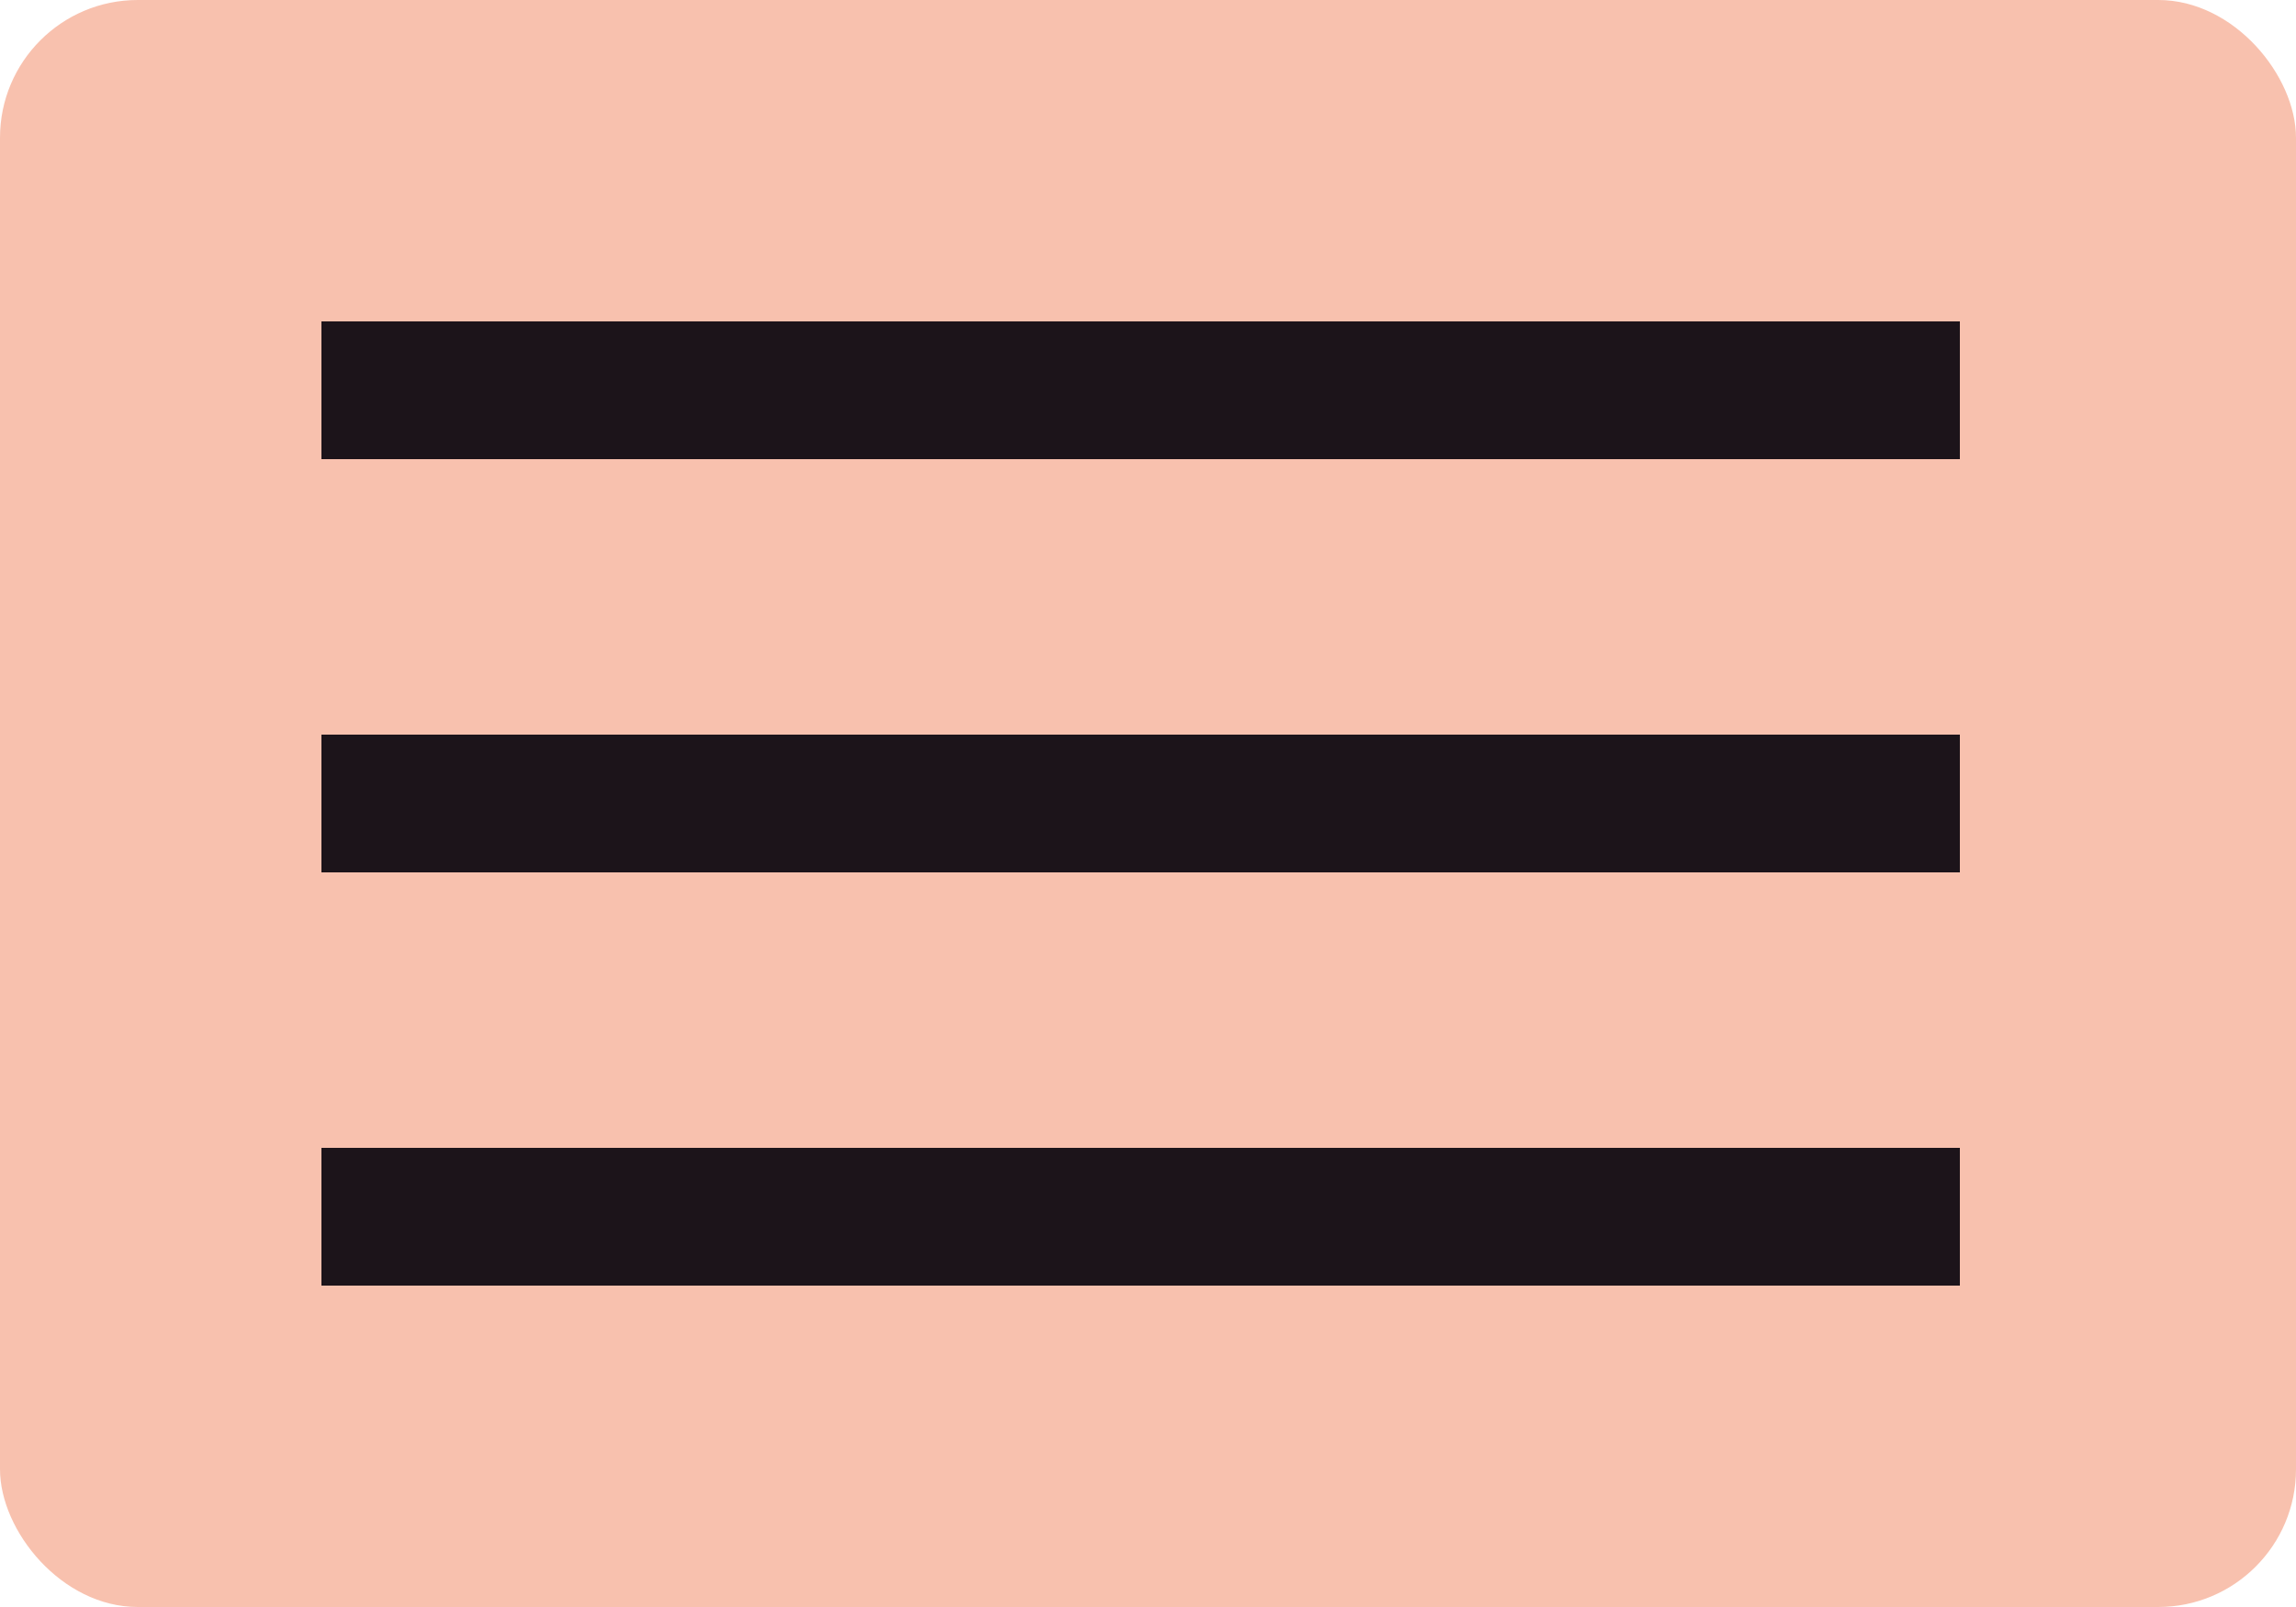
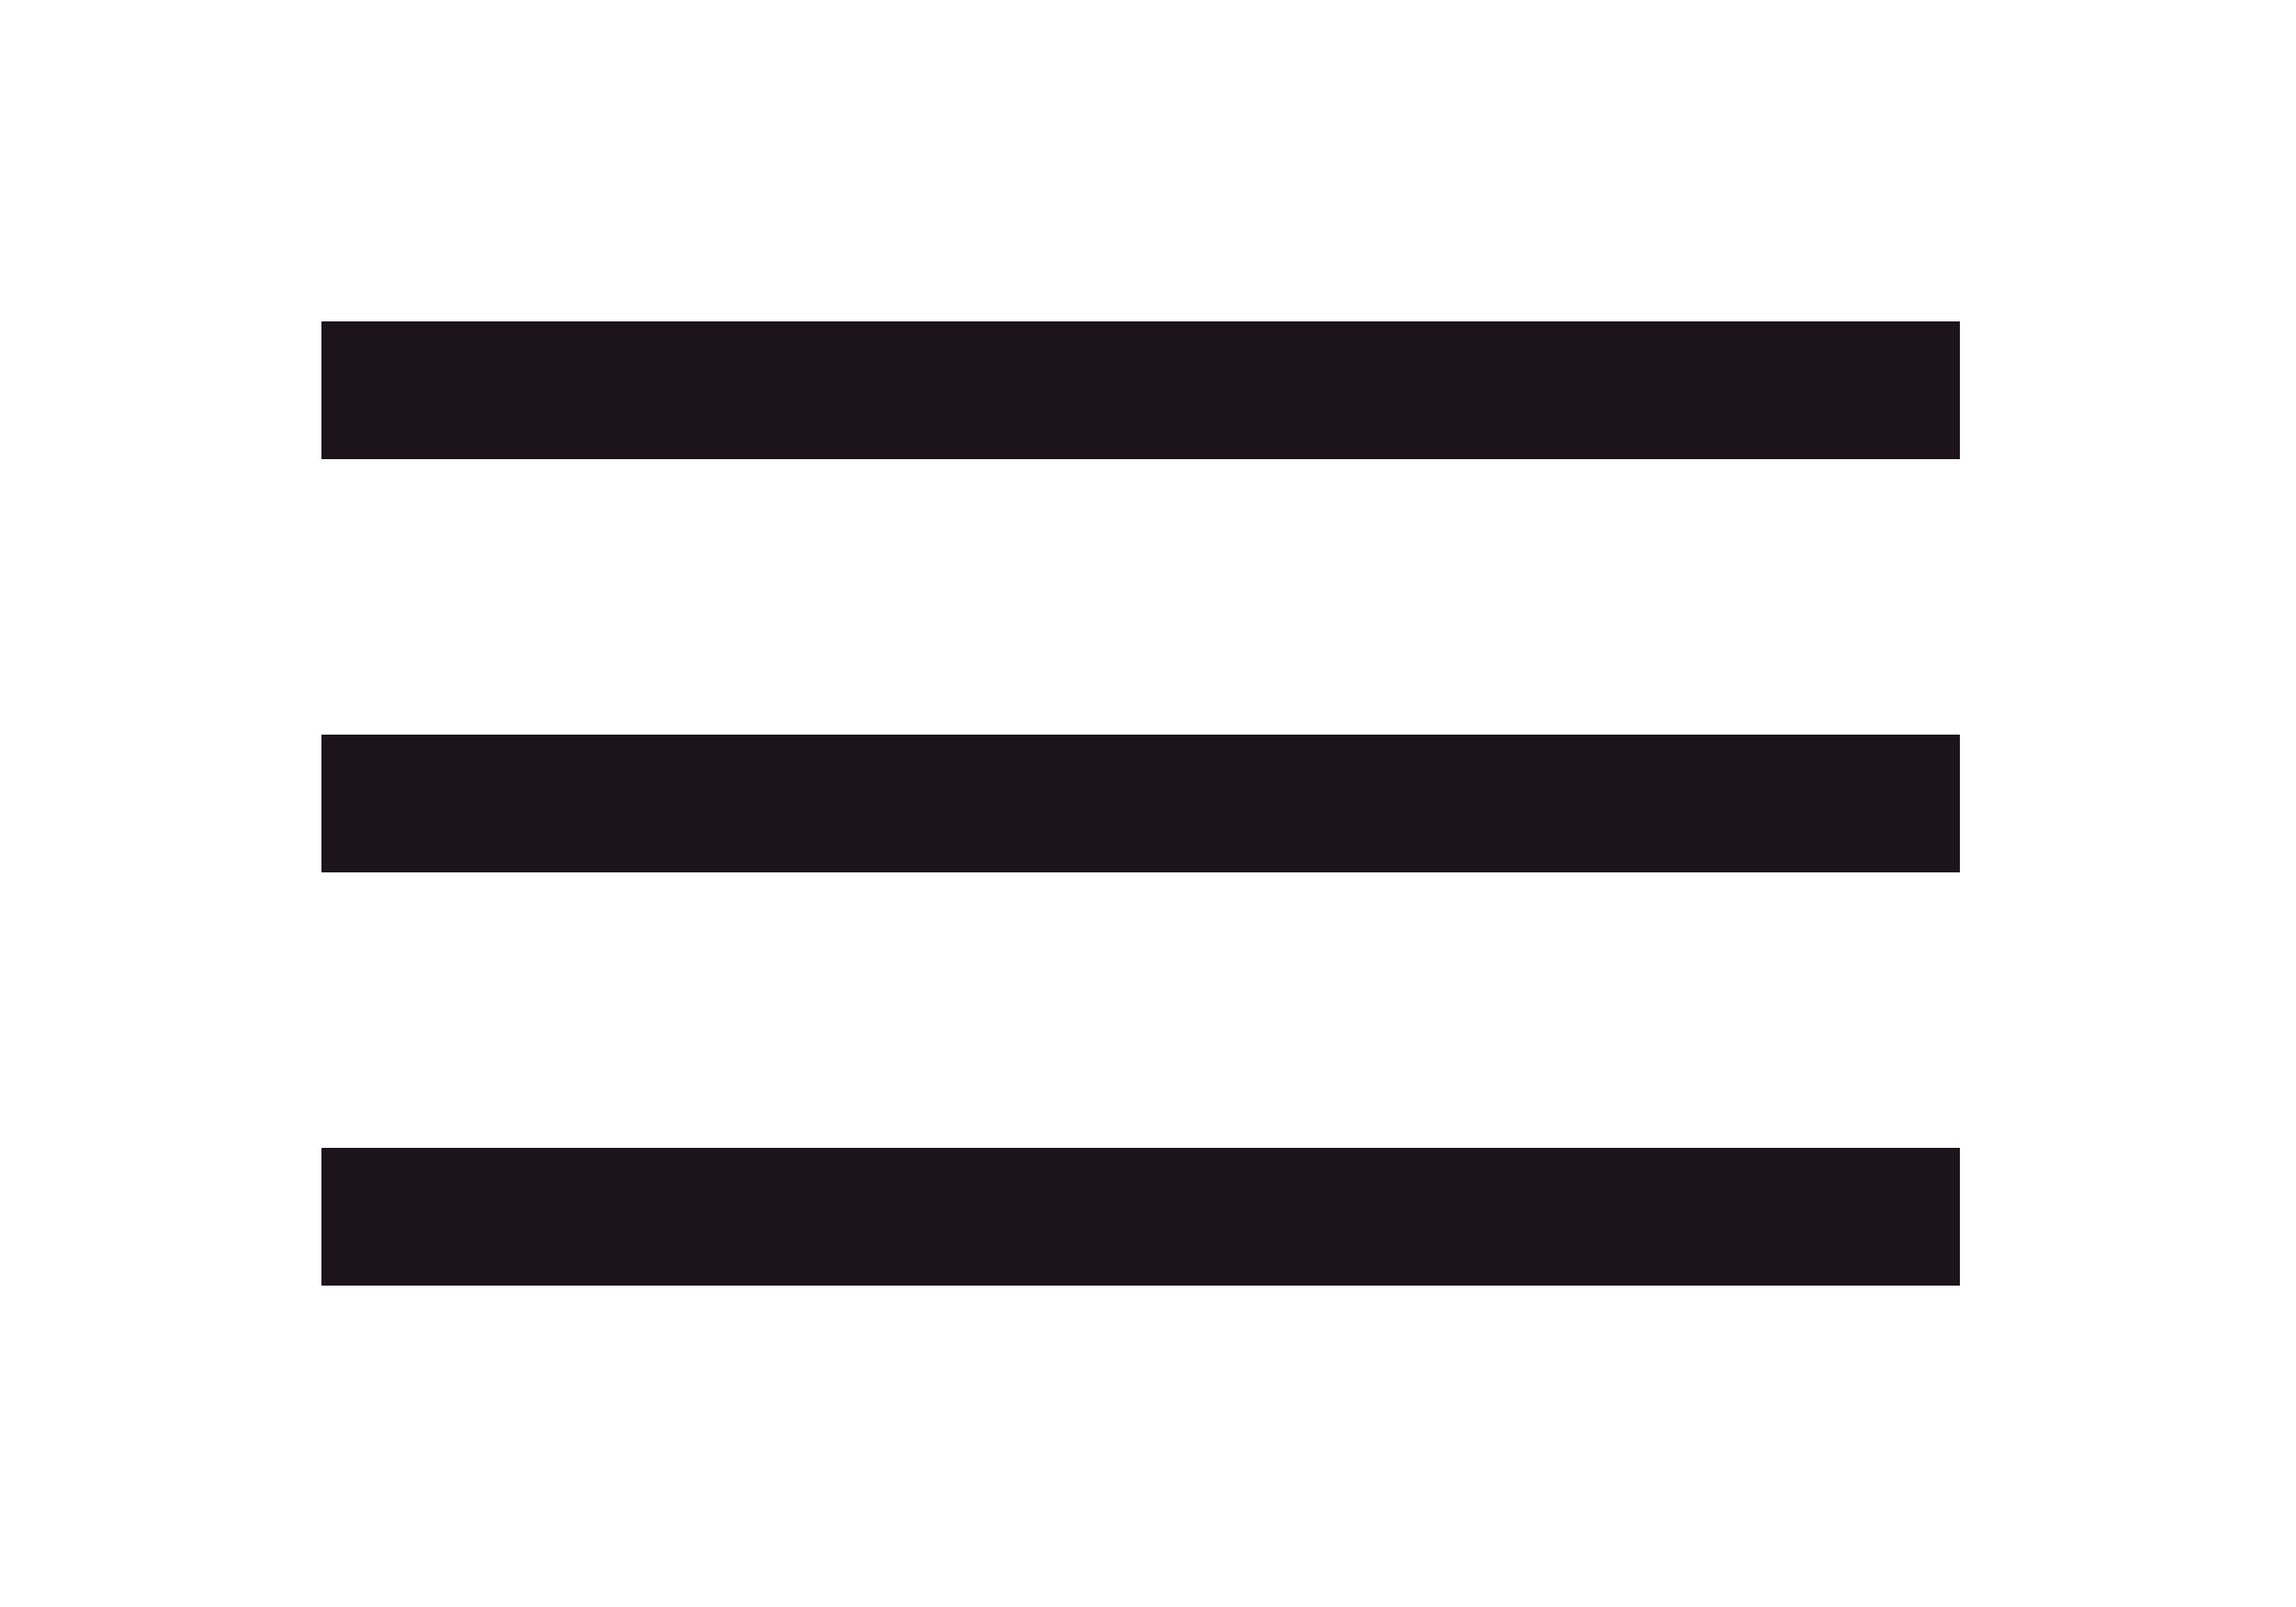
<svg xmlns="http://www.w3.org/2000/svg" width="50" height="35" viewBox="0 0 50 35" fill="none">
-   <rect width="50" height="35" rx="3" fill="#F8C1AE" />
  <rect x="7" y="7" width="35.68" height="3" fill="#1C141A" />
  <rect x="7" y="16" width="35.68" height="3" fill="#1C141A" />
  <rect x="7" y="25" width="35.68" height="3" fill="#1C141A" />
</svg>